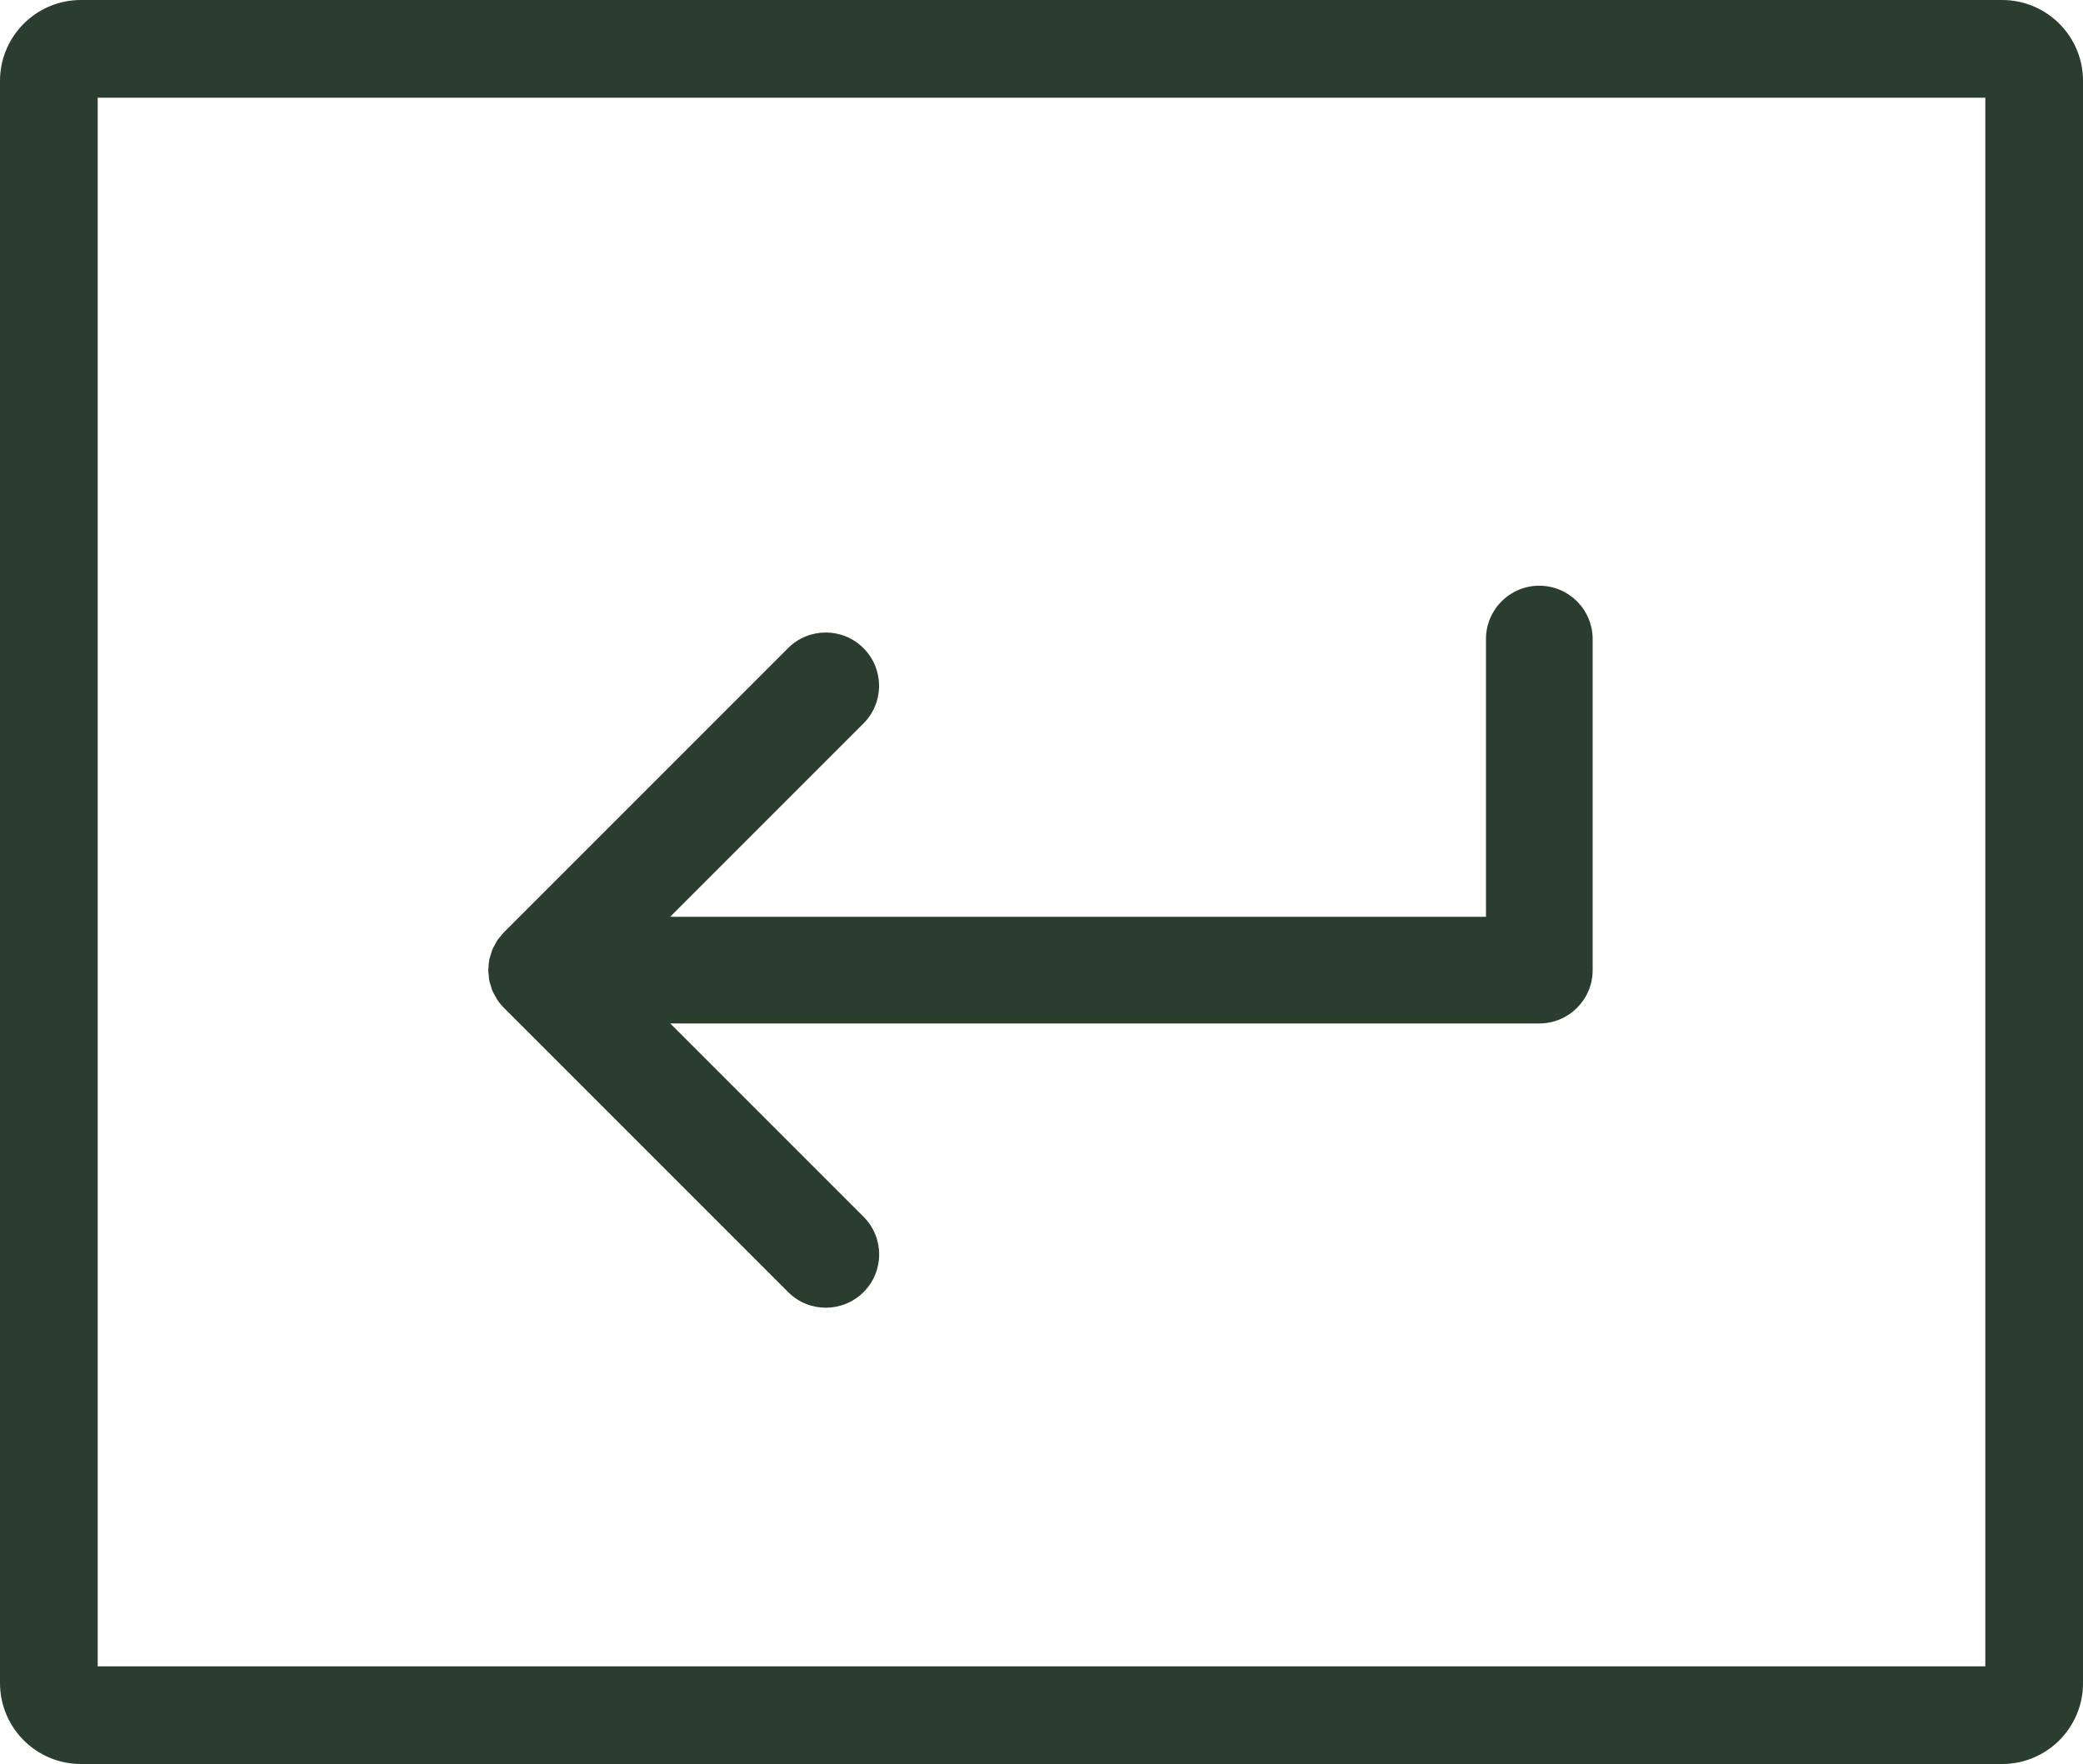
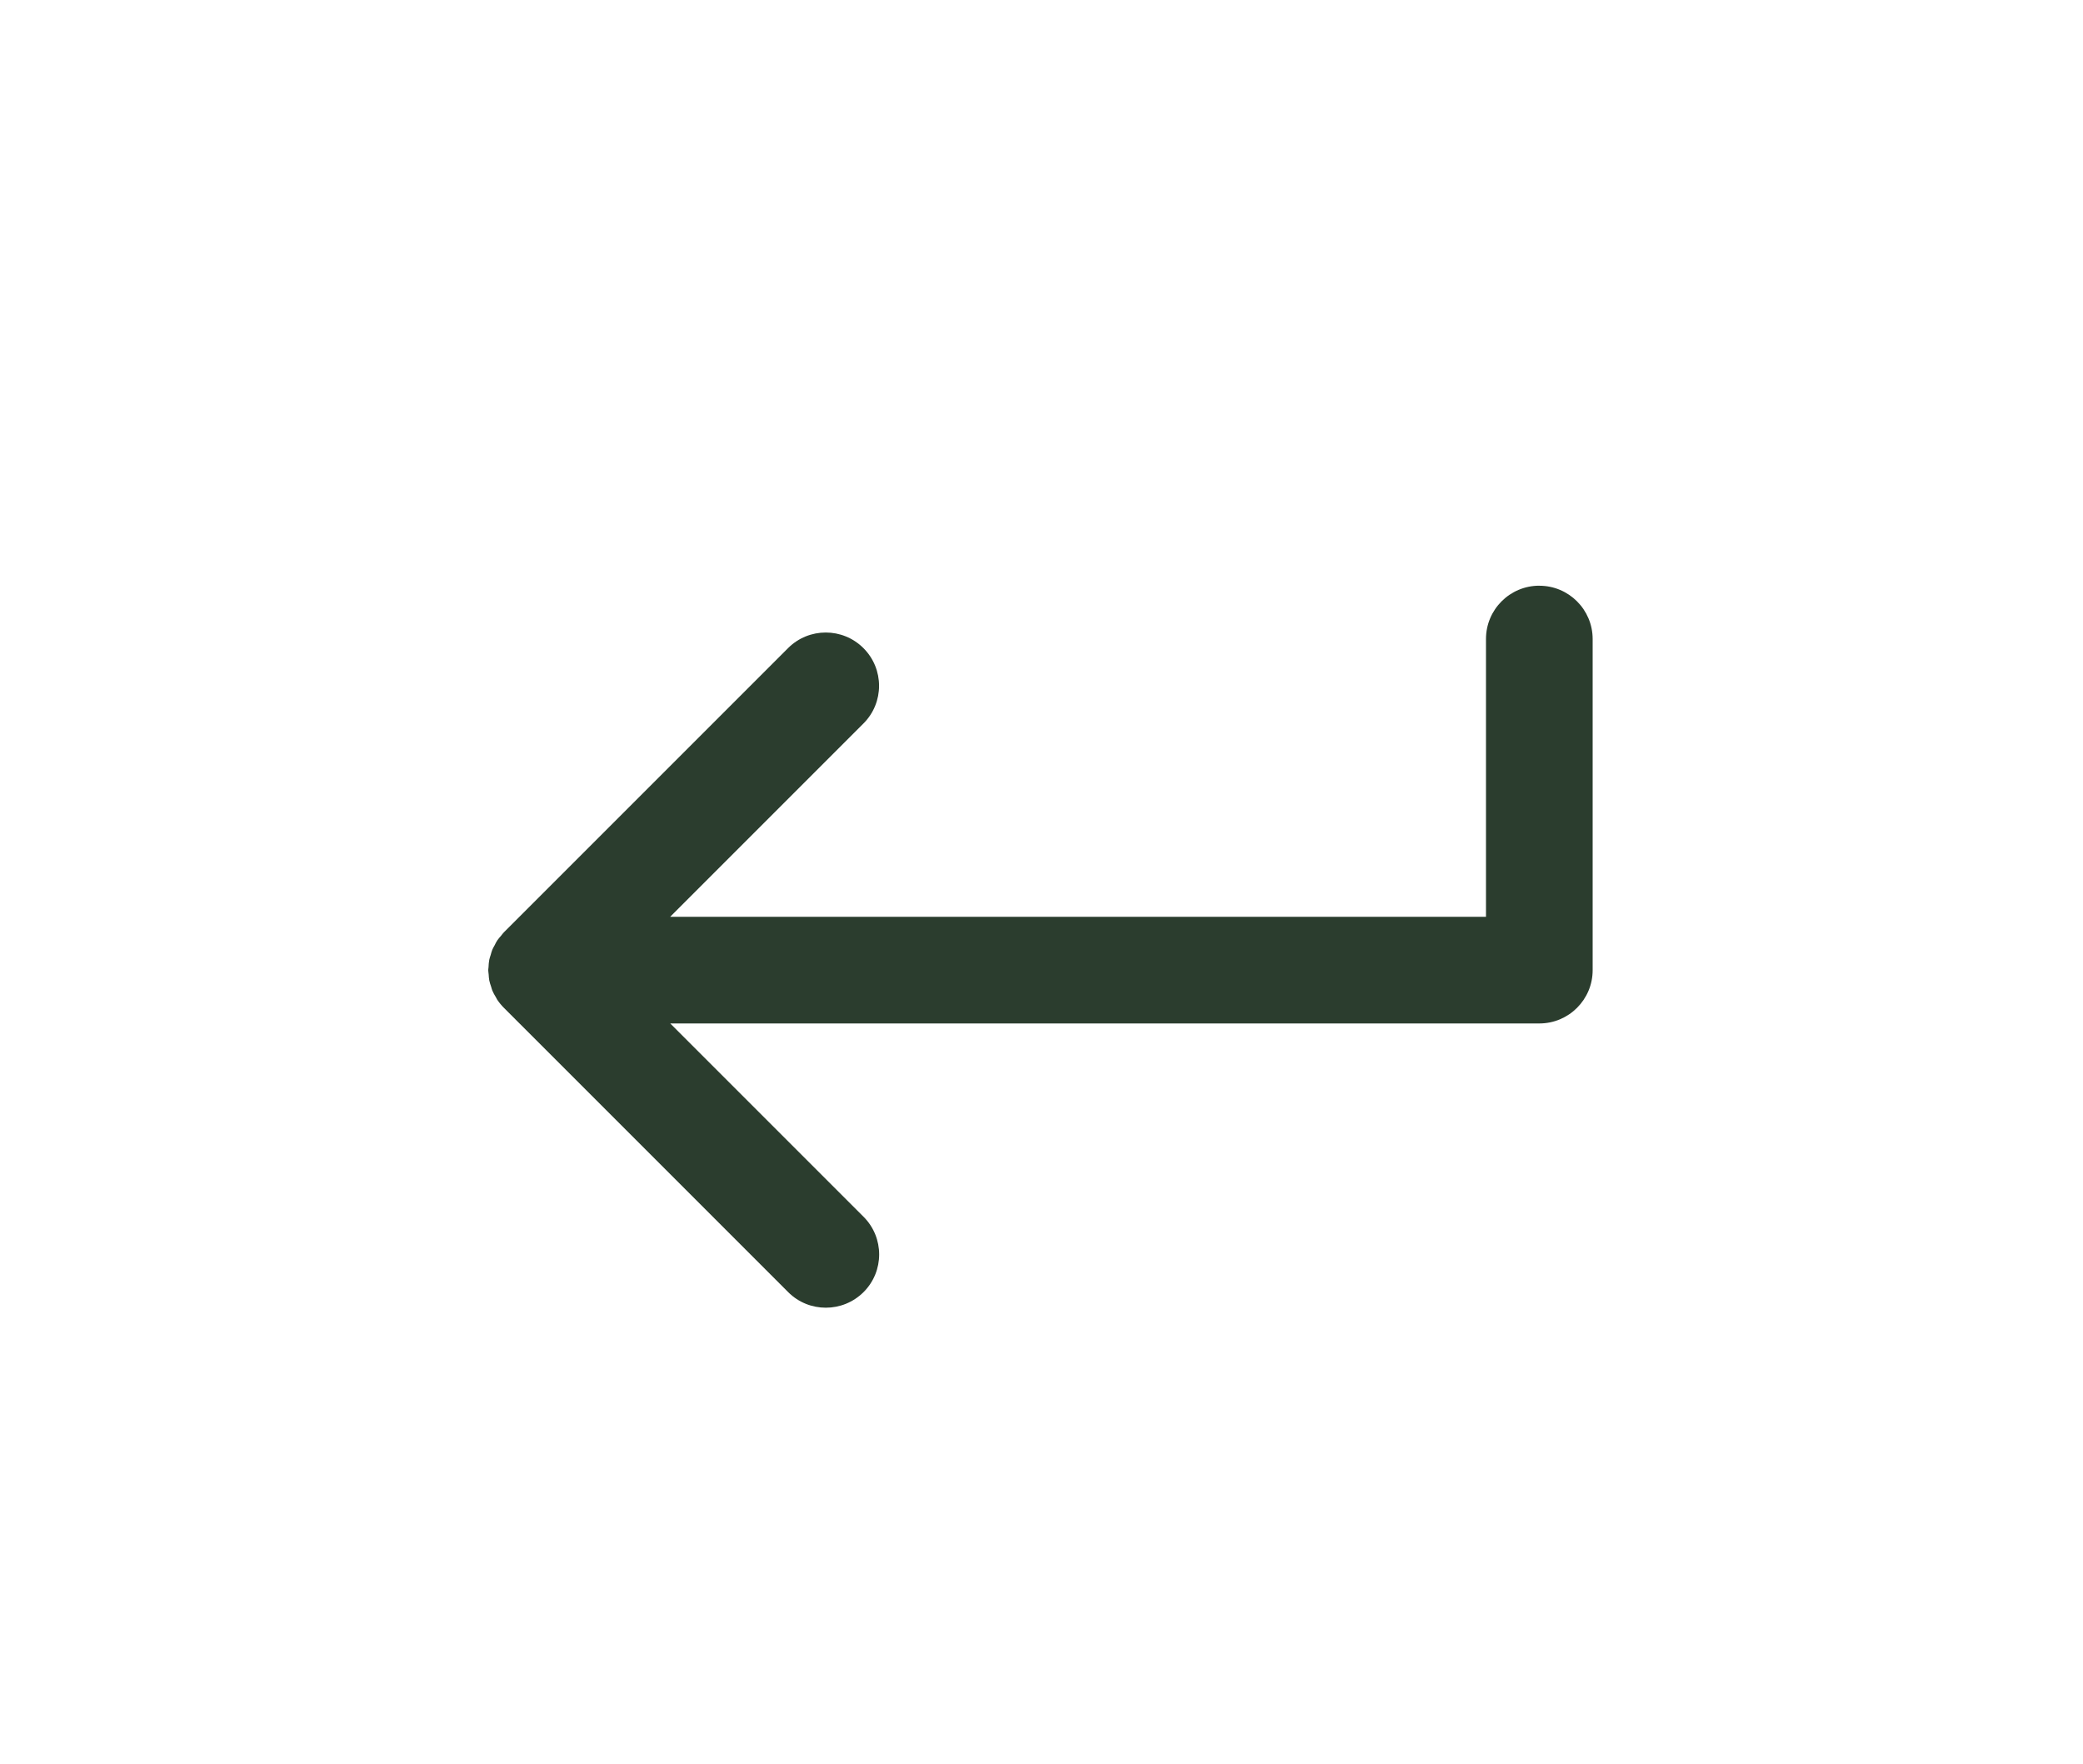
<svg xmlns="http://www.w3.org/2000/svg" viewBox="0 0 63.971 54.171" id="_3">
  <defs>
    <style>.cls-1{fill:#2b3d2e;}</style>
  </defs>
  <path d="M47.273,17.986c-.903,0-1.637.733-1.637,1.637v8.531h-25.055l5.936-5.936c.64-.639.64-1.676,0-2.315-.639-.639-1.676-.639-2.315,0l-8.729,8.729c-.031.031-.053.066-.081.099-.042.049-.086.096-.122.15-.032.047-.054.098-.08.148-.024.045-.052.088-.071.136-.022.052-.034.107-.05.161-.015.049-.033.096-.043.146-.015.076-.019.154-.023.231-.002.03-.009.058-.009.088,0,.044.01.086.013.129.005.063.007.126.019.188.013.068.037.131.058.196.012.036.019.074.034.11.03.074.07.142.111.21.014.024.024.049.039.072.062.093.133.18.212.258l8.724,8.724c.319.321.738.48,1.157.48s.838-.159,1.159-.478c.64-.639.64-1.676,0-2.315l-5.936-5.936h26.691c.903,0,1.637-.733,1.637-1.637v-10.168c0-.903-.733-1.637-1.637-1.637Z" class="cls-1" />
-   <path d="M60.971,3v48.171H3V3h57.971M61.486,0H2.486C1.113,0,0,1.113,0,2.485v49.2c0,1.373,1.113,2.486,2.486,2.486h59c1.373,0,2.486-1.113,2.486-2.486V2.485c0-1.373-1.113-2.485-2.486-2.485h0Z" class="cls-1" />
</svg>